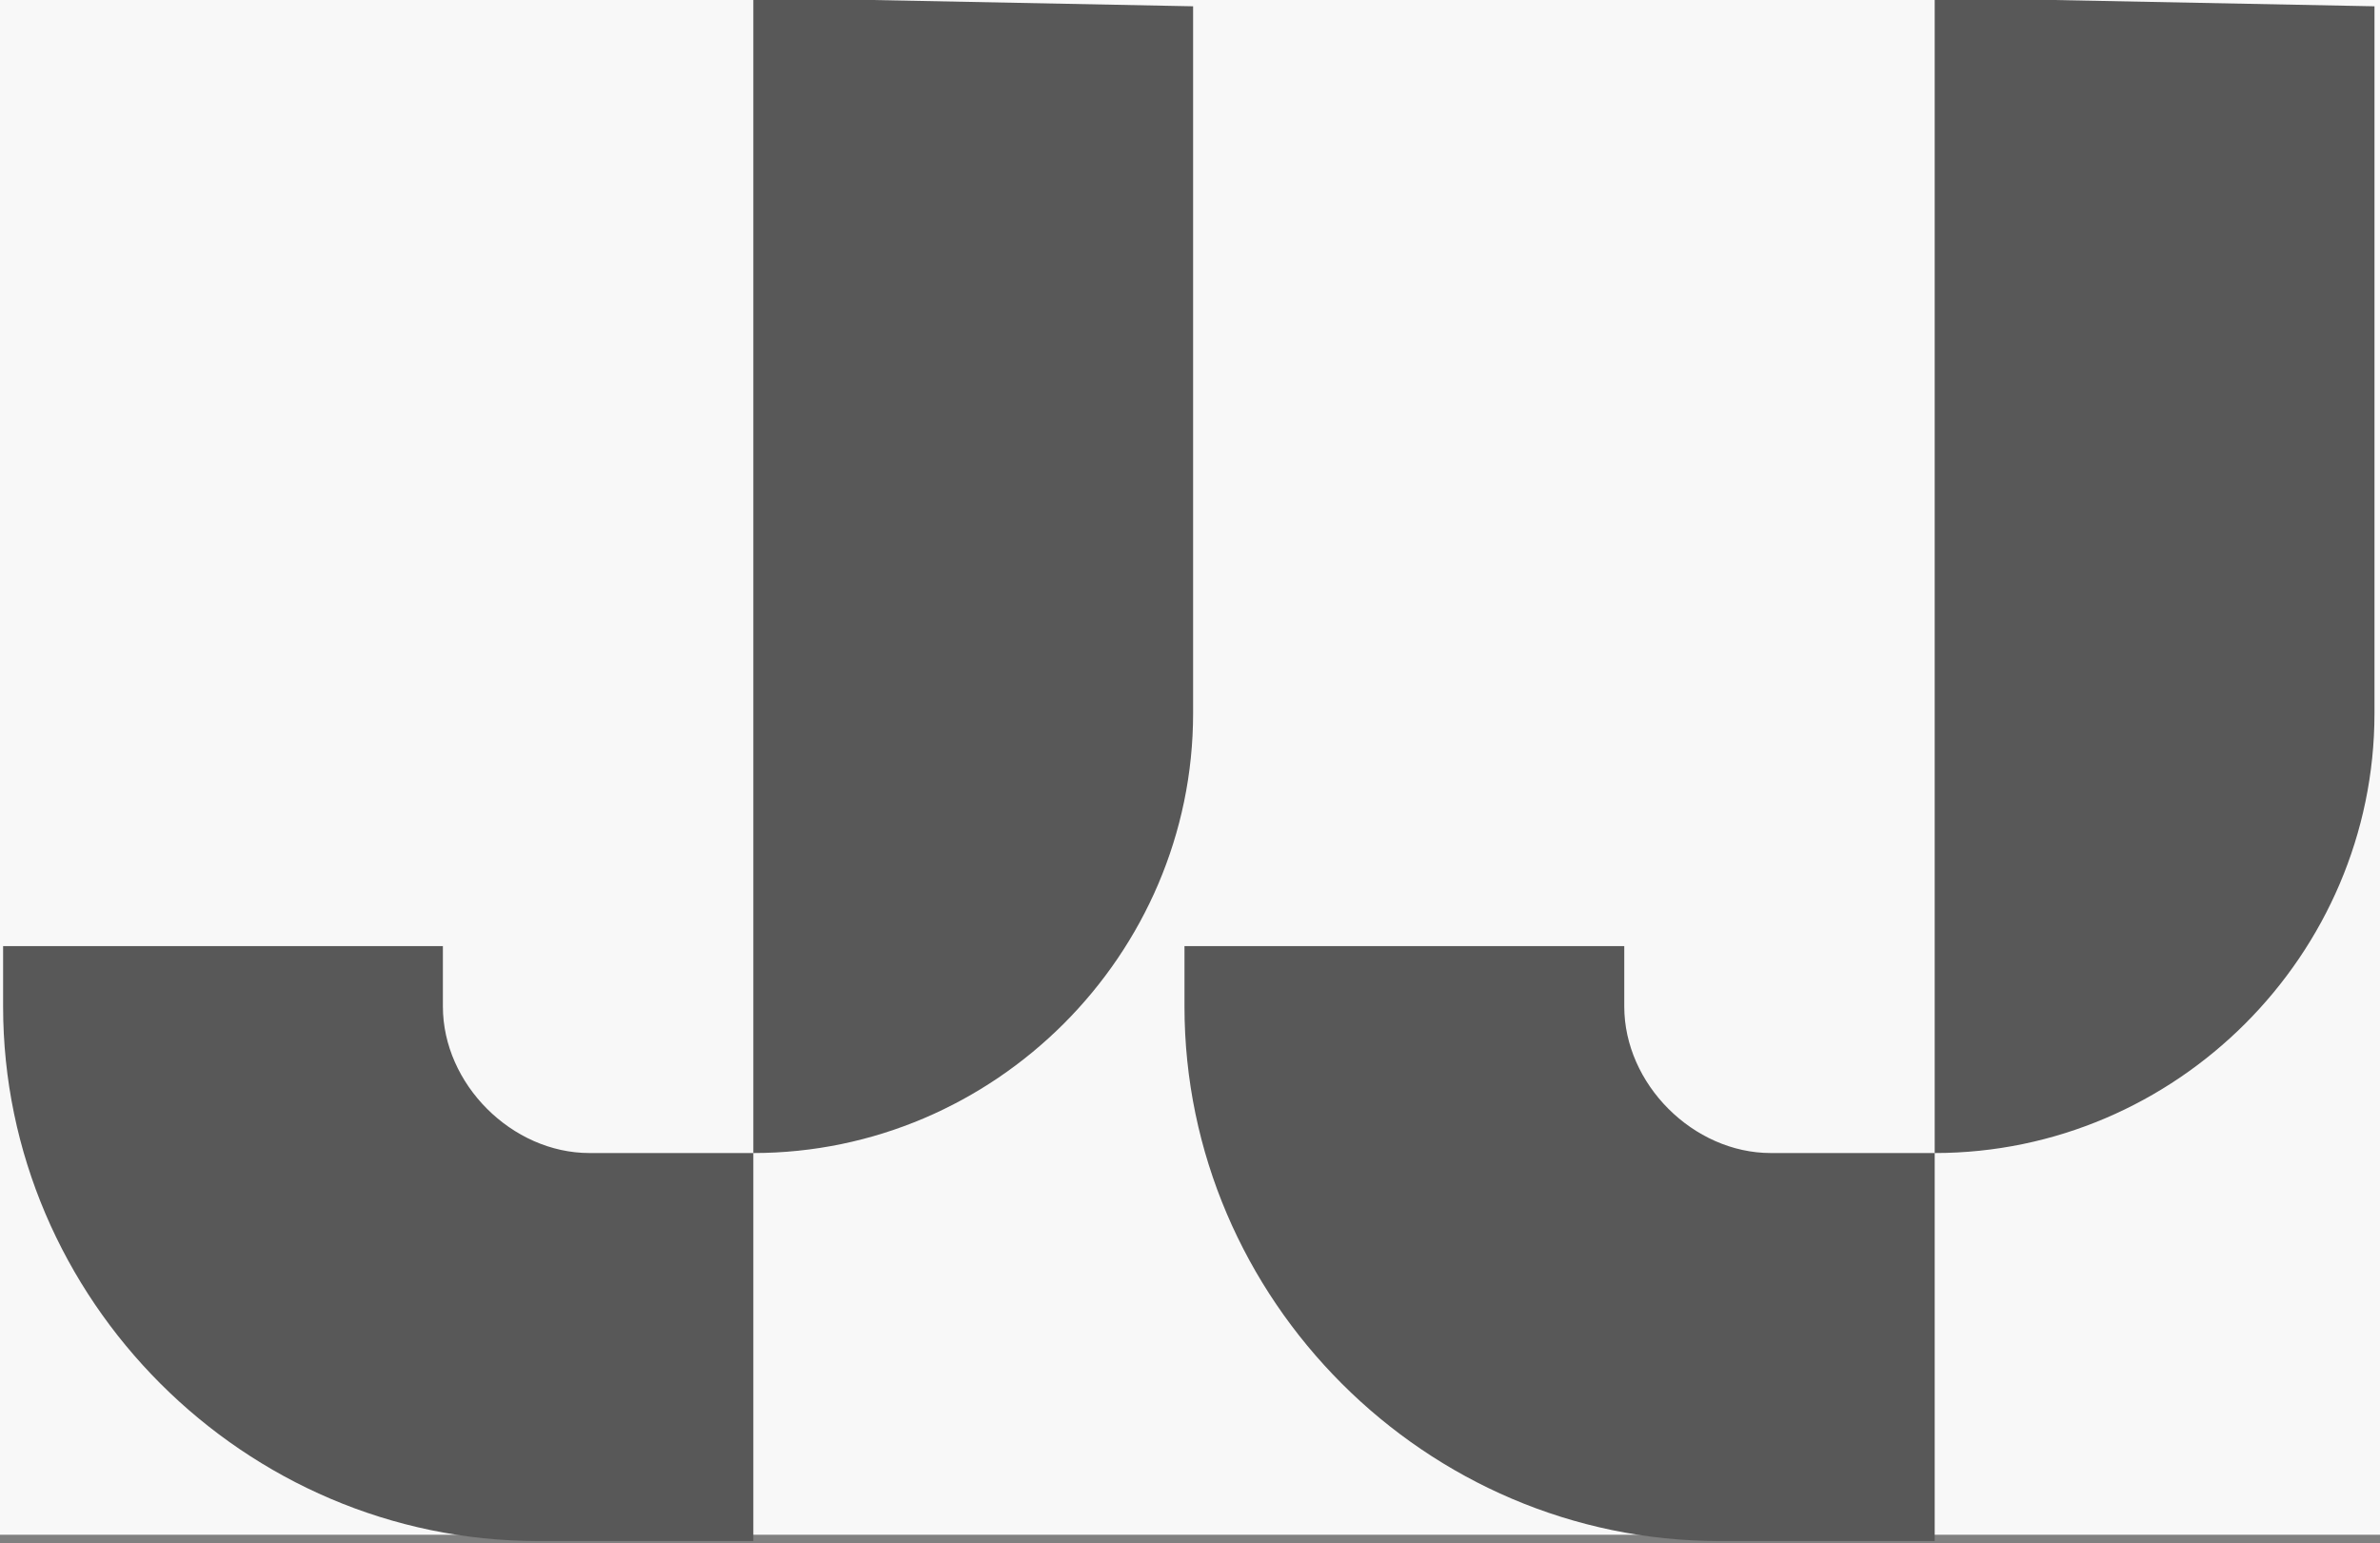
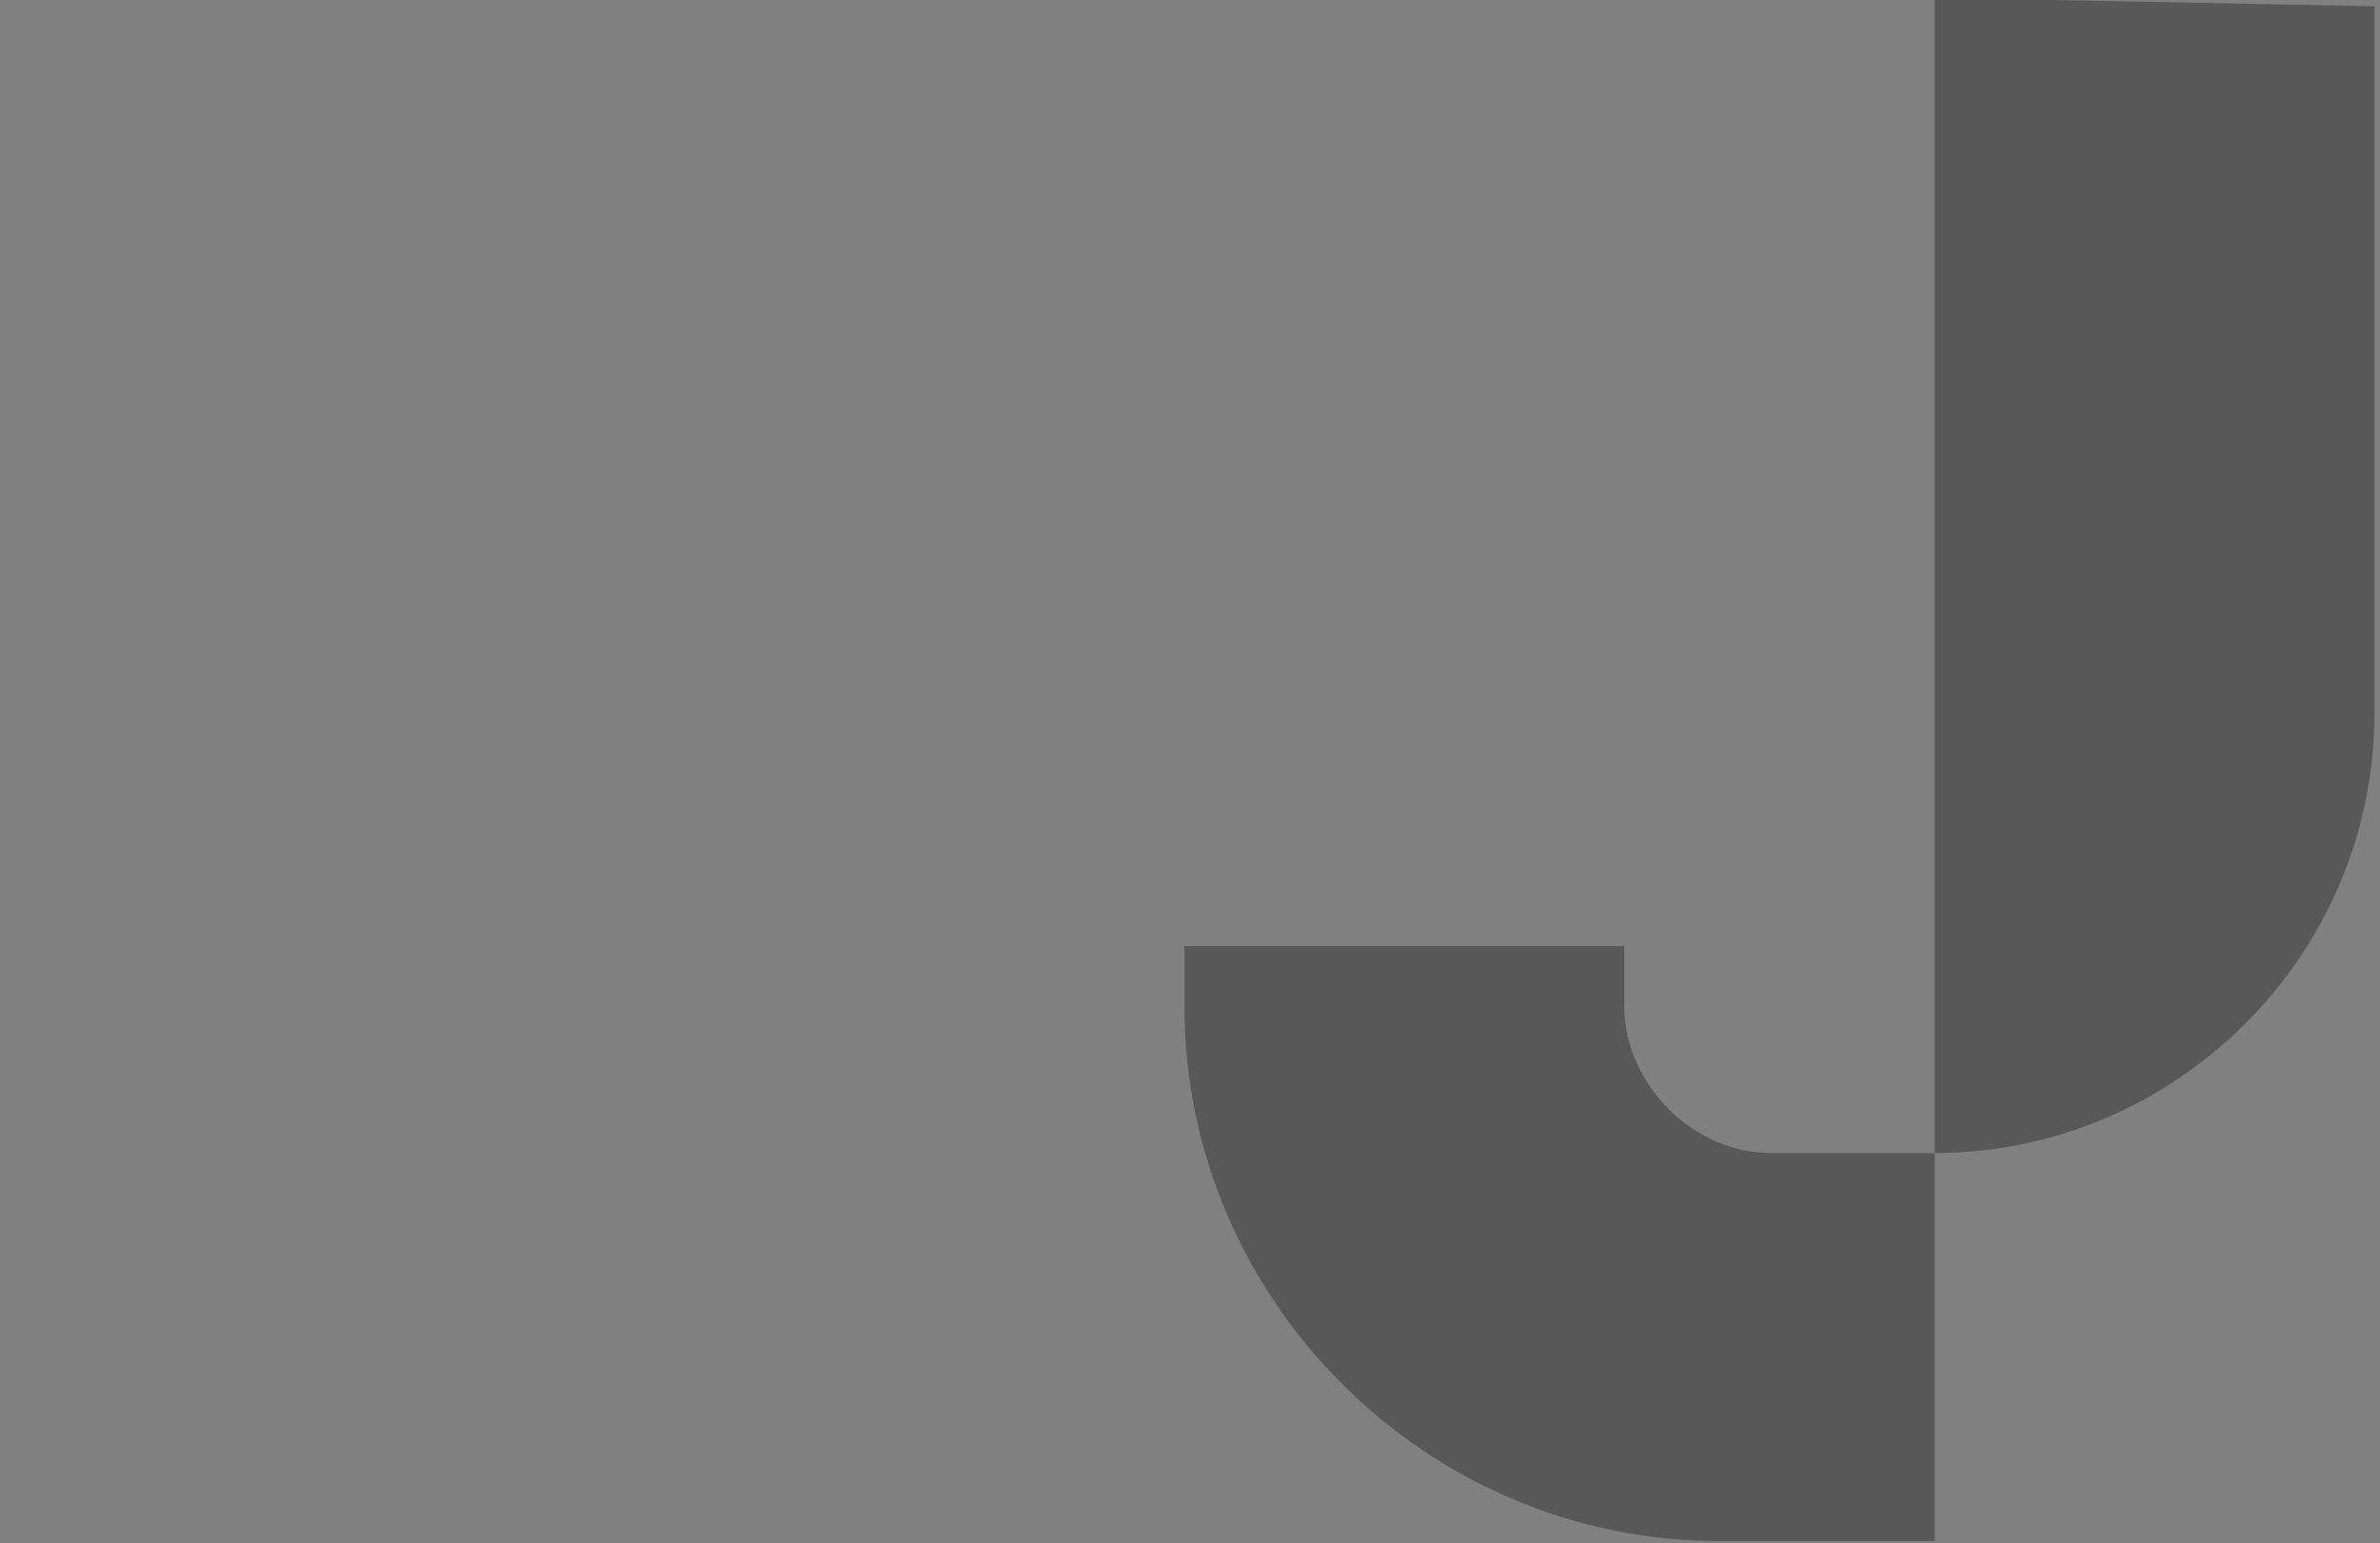
<svg xmlns="http://www.w3.org/2000/svg" version="1.1" x="0px" y="0px" viewBox="0 0 27.6 17.9" style="enable-background:new 0 0 27.6 17.9;" xml:space="preserve">
  <rect x="0" y="0" width="27.6" height="17.9" fill="#808080" stroke="none" />
  <style type="text/css">
	.st0{fill:#F8F8F8;}
	.st1{fill:#585858;}
</style>
  <g id="Calque_2">
-     <rect x="0" y="0" class="st0" width="27.6" height="17.8" />
-   </g>
+     </g>
  <g id="Calque_1">
    <g id="Groupe_63" transform="translate(-1129.664 -2630.727)">
-       <path id="Tracé_123" class="st1" d="M1138.4,2630.7L1138.4,2630.7l0,13.4h-1.9c-0.9,0-1.7-0.8-1.7-1.7v-0.7h-5.1v0.7    c0,3.4,2.8,6.2,6.2,6.2l0,0h2.5v-4.5c2.8,0,5.1-2.3,5.1-5.1v-8.2L1138.4,2630.7z" />
      <path id="Tracé_124" class="st1" d="M1152.1,2630.7L1152.1,2630.7l0,13.4h-1.9c-0.9,0-1.7-0.8-1.7-1.7v-0.7h-5.1v0.7    c0,3.4,2.8,6.2,6.2,6.2l0,0h2.5v-4.5c2.8,0,5.1-2.3,5.1-5.1v-8.2L1152.1,2630.7z" />
    </g>
  </g>
</svg>